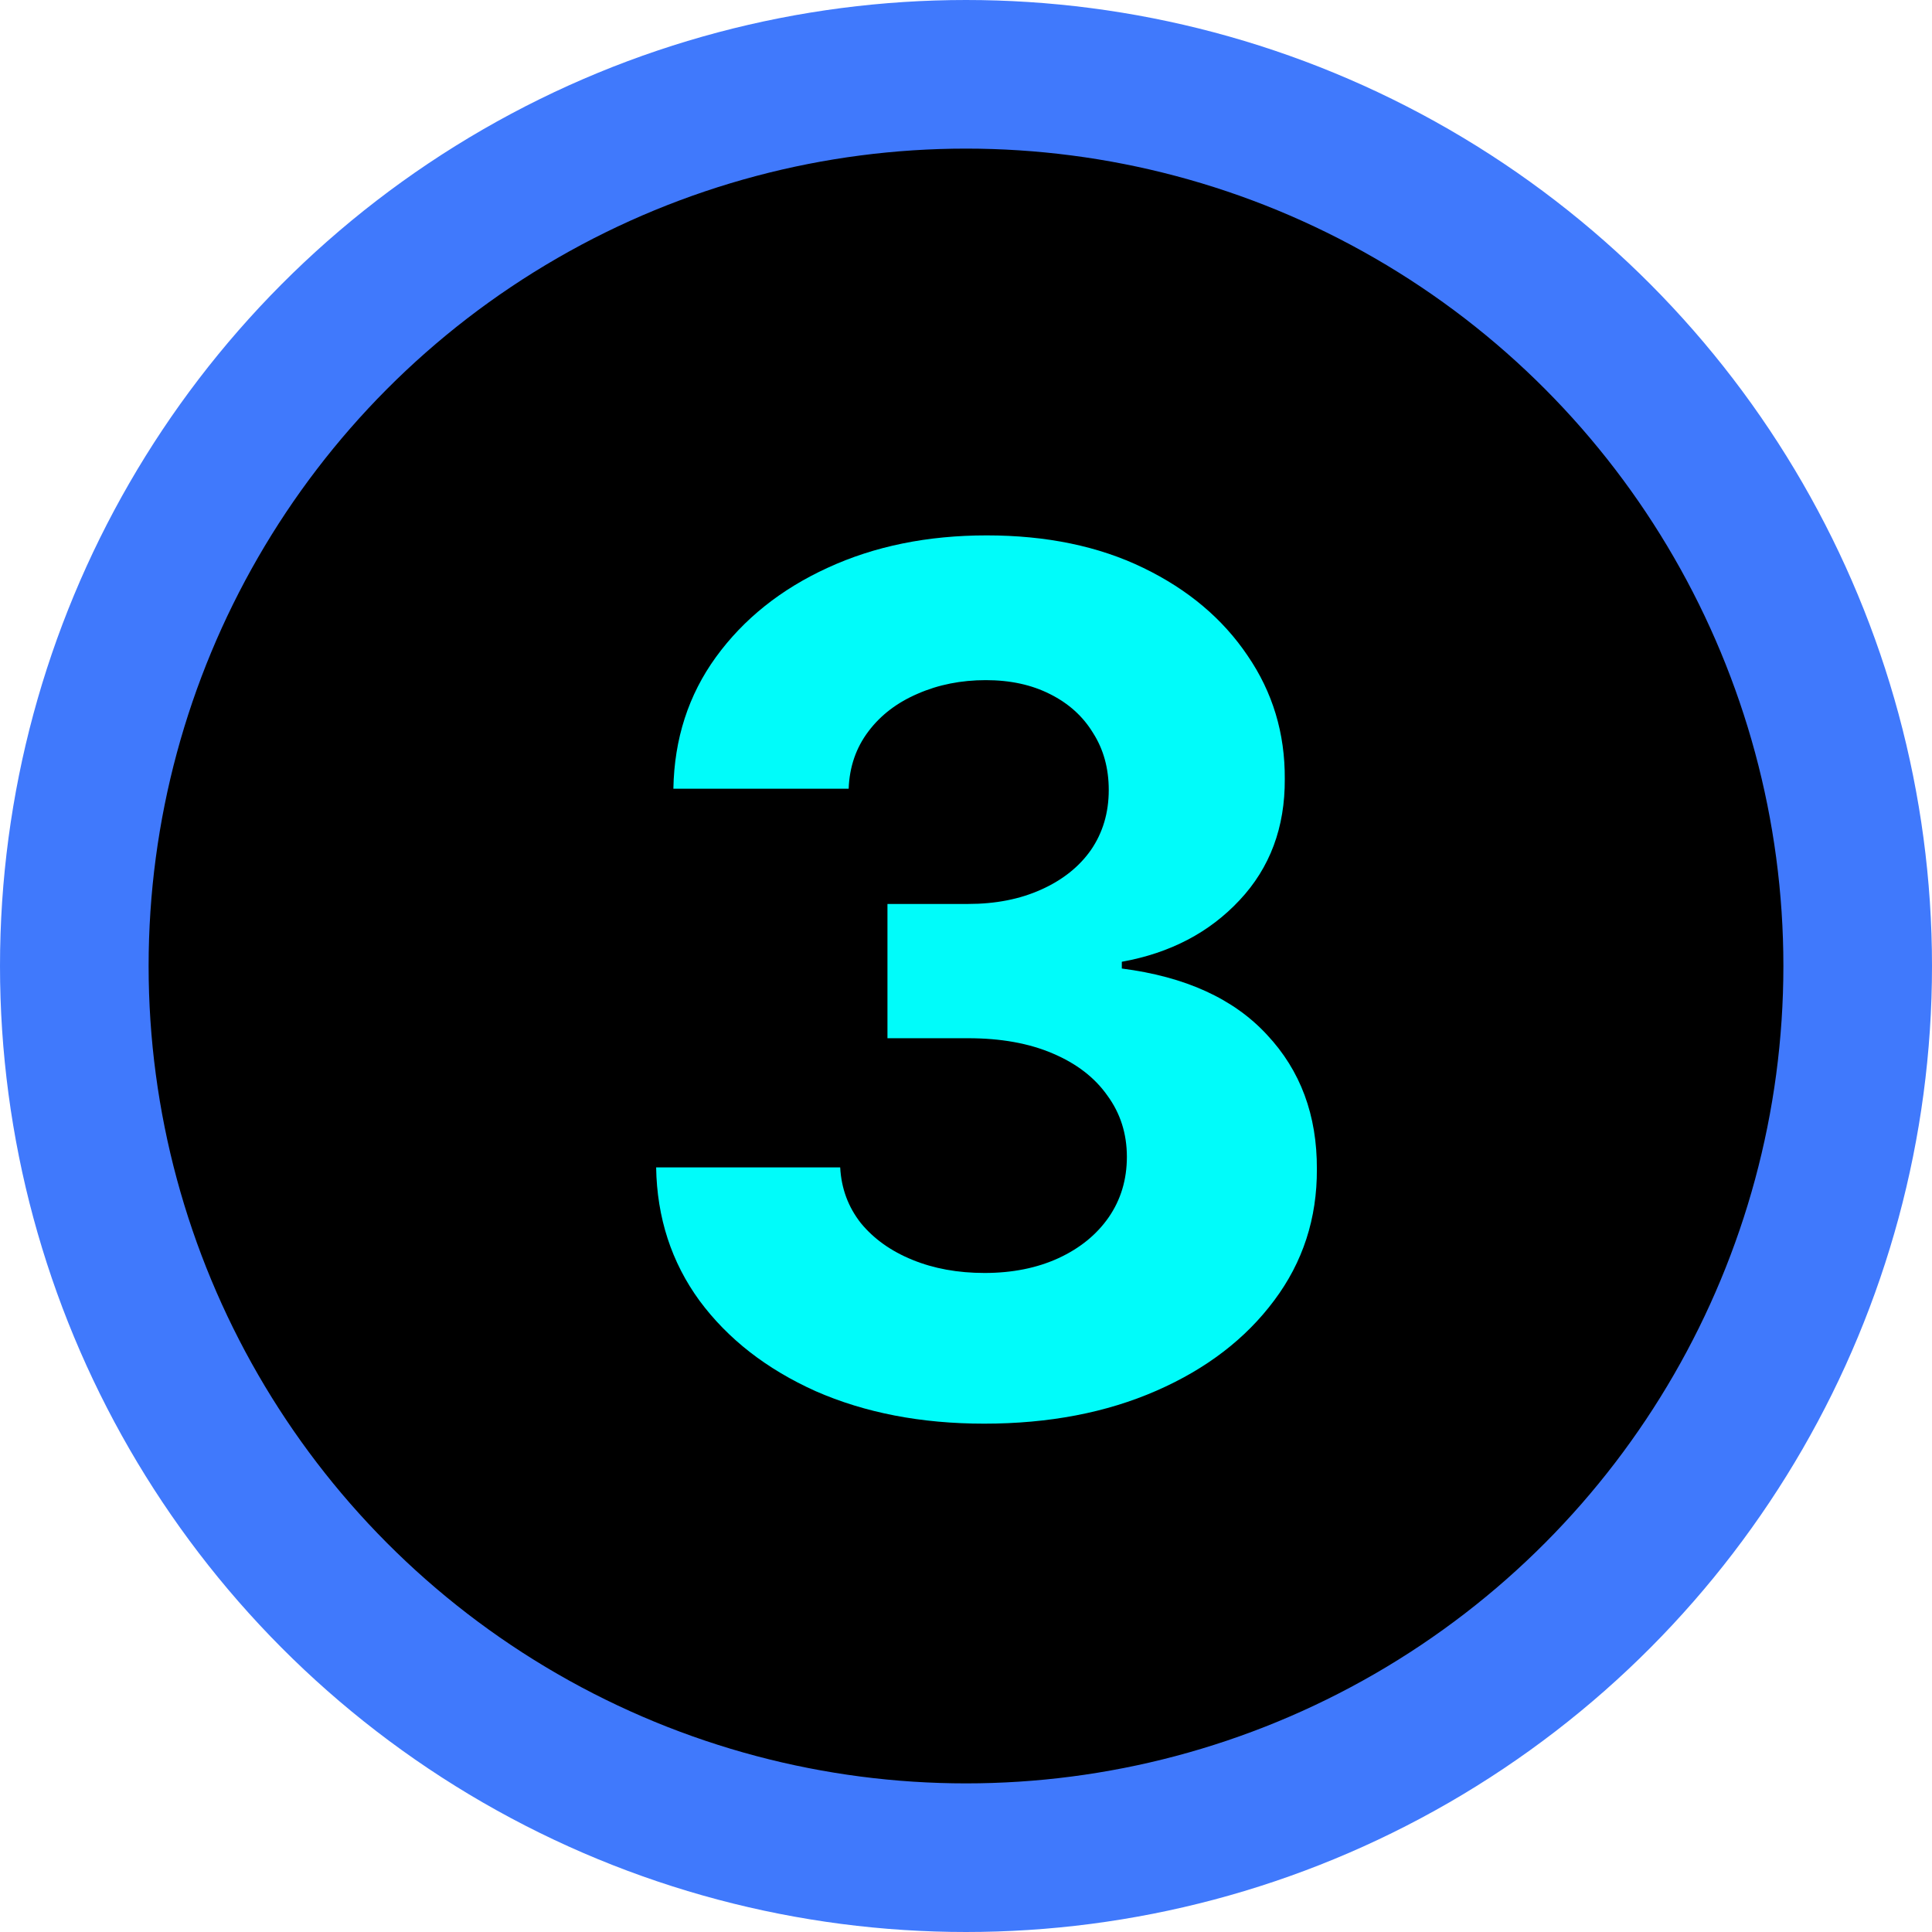
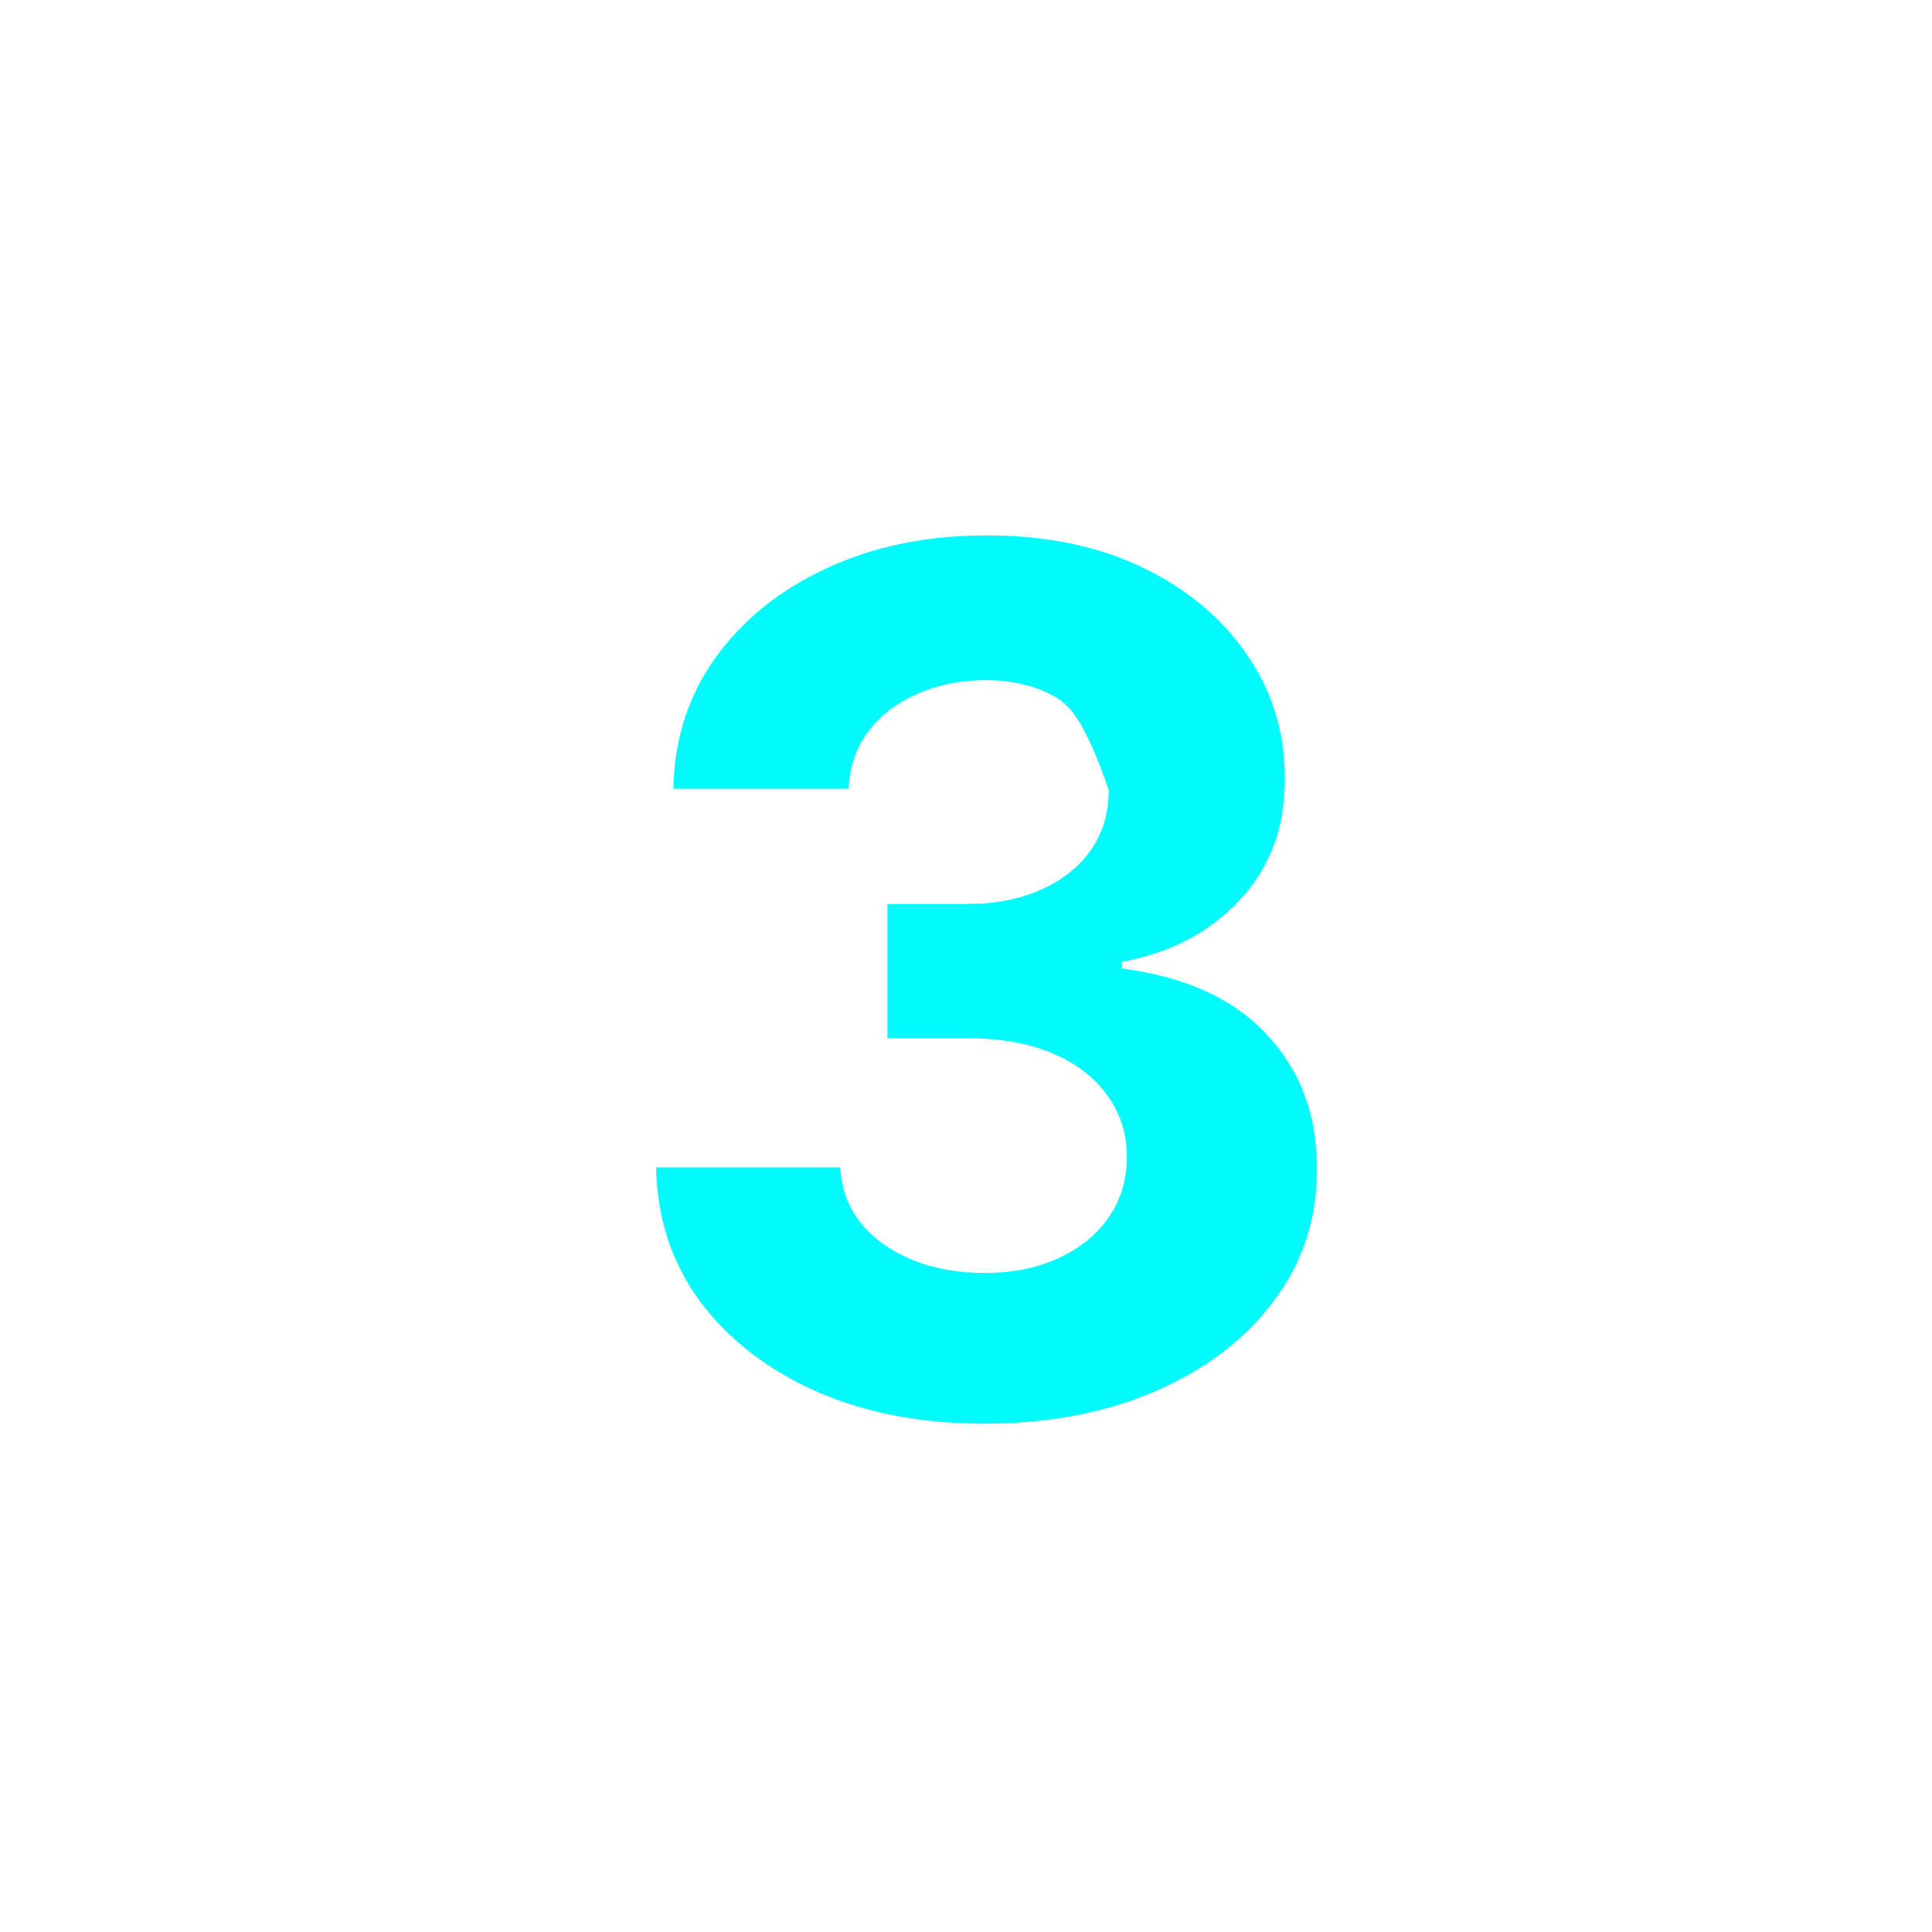
<svg xmlns="http://www.w3.org/2000/svg" width="26" height="26" viewBox="0 0 26 26" fill="none">
  <g clip-path="url(#clip0_2126_594)">
-     <circle cx="13" cy="13" r="12" fill="black" stroke="#4079FC" stroke-width="2" />
-     <path d="M13.244 19.159C12.396 19.159 11.64 19.013 10.977 18.722C10.318 18.426 9.797 18.021 9.415 17.506C9.036 16.987 8.841 16.388 8.83 15.71H11.307C11.322 15.994 11.415 16.244 11.585 16.46C11.759 16.672 11.991 16.837 12.278 16.954C12.566 17.072 12.89 17.131 13.25 17.131C13.625 17.131 13.956 17.064 14.244 16.932C14.532 16.799 14.758 16.616 14.921 16.381C15.083 16.146 15.165 15.875 15.165 15.568C15.165 15.258 15.078 14.983 14.903 14.744C14.733 14.502 14.487 14.312 14.165 14.176C13.847 14.04 13.468 13.972 13.028 13.972H11.943V12.165H13.028C13.4 12.165 13.727 12.1 14.011 11.972C14.299 11.843 14.523 11.665 14.682 11.438C14.841 11.206 14.921 10.938 14.921 10.631C14.921 10.339 14.85 10.083 14.71 9.864C14.574 9.64 14.381 9.466 14.131 9.341C13.884 9.216 13.597 9.153 13.267 9.153C12.934 9.153 12.629 9.214 12.352 9.335C12.076 9.453 11.854 9.621 11.688 9.841C11.521 10.061 11.432 10.318 11.421 10.614H9.062C9.074 9.943 9.265 9.352 9.636 8.841C10.008 8.33 10.508 7.93 11.136 7.642C11.769 7.35 12.483 7.205 13.278 7.205C14.081 7.205 14.784 7.35 15.386 7.642C15.989 7.934 16.456 8.328 16.79 8.824C17.127 9.316 17.294 9.869 17.29 10.483C17.294 11.134 17.091 11.678 16.682 12.114C16.276 12.549 15.748 12.826 15.097 12.943V13.034C15.953 13.144 16.604 13.441 17.051 13.926C17.502 14.407 17.725 15.009 17.722 15.733C17.725 16.396 17.534 16.985 17.148 17.5C16.765 18.015 16.237 18.421 15.562 18.716C14.888 19.011 14.116 19.159 13.244 19.159Z" fill="#00FCFA" />
+     <path d="M13.244 19.159C12.396 19.159 11.64 19.013 10.977 18.722C10.318 18.426 9.797 18.021 9.415 17.506C9.036 16.987 8.841 16.388 8.83 15.71H11.307C11.322 15.994 11.415 16.244 11.585 16.46C11.759 16.672 11.991 16.837 12.278 16.954C12.566 17.072 12.89 17.131 13.25 17.131C13.625 17.131 13.956 17.064 14.244 16.932C14.532 16.799 14.758 16.616 14.921 16.381C15.083 16.146 15.165 15.875 15.165 15.568C15.165 15.258 15.078 14.983 14.903 14.744C14.733 14.502 14.487 14.312 14.165 14.176C13.847 14.04 13.468 13.972 13.028 13.972H11.943V12.165H13.028C13.4 12.165 13.727 12.1 14.011 11.972C14.299 11.843 14.523 11.665 14.682 11.438C14.841 11.206 14.921 10.938 14.921 10.631C14.574 9.64 14.381 9.466 14.131 9.341C13.884 9.216 13.597 9.153 13.267 9.153C12.934 9.153 12.629 9.214 12.352 9.335C12.076 9.453 11.854 9.621 11.688 9.841C11.521 10.061 11.432 10.318 11.421 10.614H9.062C9.074 9.943 9.265 9.352 9.636 8.841C10.008 8.33 10.508 7.93 11.136 7.642C11.769 7.35 12.483 7.205 13.278 7.205C14.081 7.205 14.784 7.35 15.386 7.642C15.989 7.934 16.456 8.328 16.79 8.824C17.127 9.316 17.294 9.869 17.29 10.483C17.294 11.134 17.091 11.678 16.682 12.114C16.276 12.549 15.748 12.826 15.097 12.943V13.034C15.953 13.144 16.604 13.441 17.051 13.926C17.502 14.407 17.725 15.009 17.722 15.733C17.725 16.396 17.534 16.985 17.148 17.5C16.765 18.015 16.237 18.421 15.562 18.716C14.888 19.011 14.116 19.159 13.244 19.159Z" fill="#00FCFA" />
  </g>
  <defs>
    <clipPath id="clip0_2126_594">
      <rect width="26" height="26" fill="white" />
    </clipPath>
  </defs>
</svg>